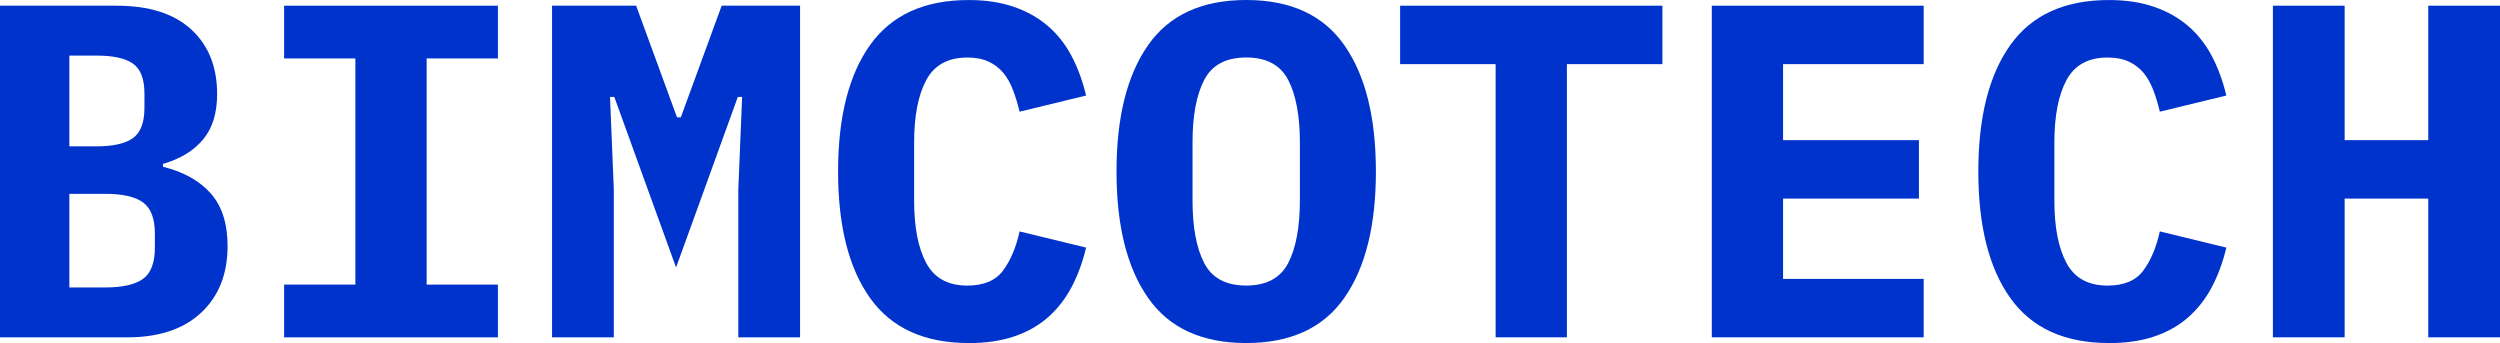
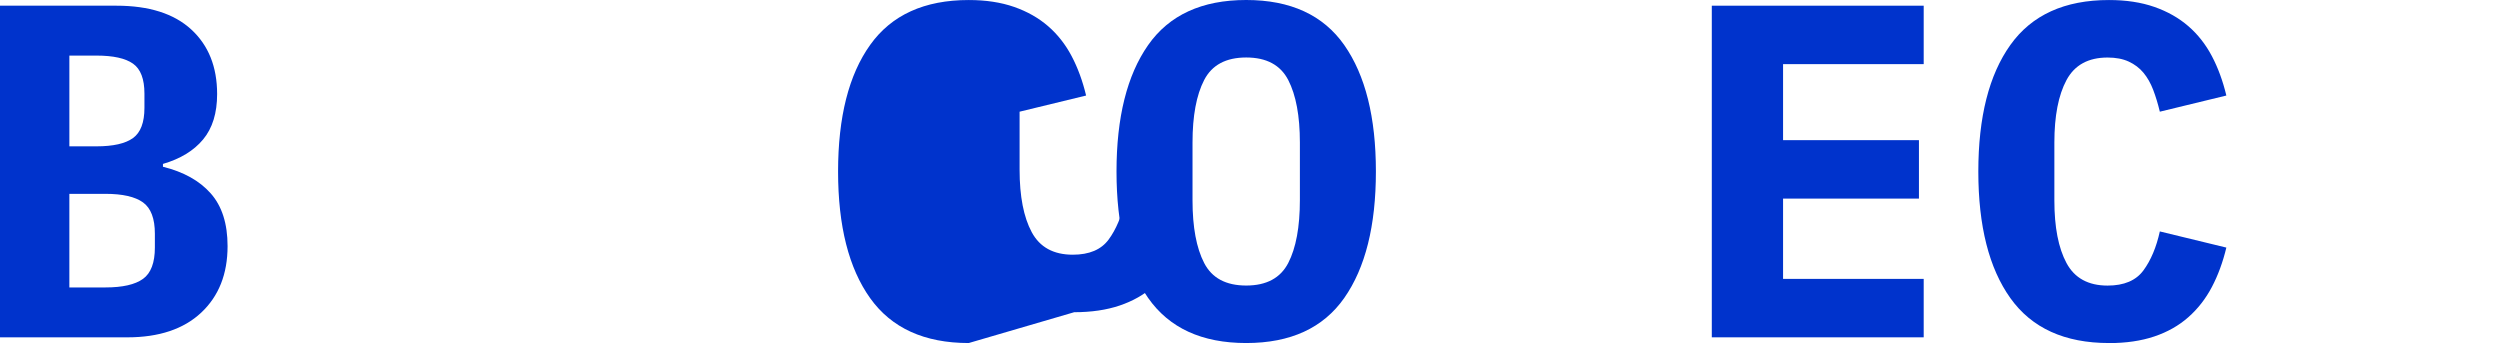
<svg xmlns="http://www.w3.org/2000/svg" id="Capa_1" data-name="Capa 1" viewBox="0 0 1856.66 254.76">
  <defs>
    <style>
      .cls-1 {
        fill: #03c;
      }
    </style>
  </defs>
  <path class="cls-1" d="M0,4.23h86.45c24.23,0,42.75,5.88,55.57,17.64,12.82,11.77,19.23,27.76,19.23,47.99,0,14.11-3.47,25.35-10.41,33.7-6.94,8.35-16.88,14.41-29.82,18.17v2.12c15.29,3.77,27.11,10.35,35.46,19.76,8.35,9.41,12.53,22.47,12.53,39.17,0,20.7-6.53,37.17-19.58,49.4-13.06,12.23-31.35,18.35-54.87,18.35H0V4.23ZM71.63,108.68c12.47,0,21.52-2.06,27.17-6.17,5.65-4.11,8.47-11.58,8.47-22.41v-10.59c0-10.82-2.82-18.23-8.47-22.23-5.65-4-14.7-6-27.17-6h-20.11v67.39h20.11ZM78.33,213.47c12.7,0,21.99-2.12,27.87-6.35,5.88-4.23,8.82-12,8.82-23.29v-10.23c0-11.29-2.94-19.05-8.82-23.29-5.88-4.23-15.17-6.35-27.87-6.35h-26.82v69.51h26.82Z" />
-   <path class="cls-1" d="M211,250.52v-39.17h52.93V43.4h-52.93V4.23h158.78v39.17h-52.93v167.96h52.93v39.17h-158.78Z" />
-   <path class="cls-1" d="M548.32,140.79l2.82-68.81h-3.18l-45.87,126.67-45.87-126.67h-3.18l2.82,68.81v109.74h-45.87V4.23h62.45l30.35,82.92h2.82l30.35-82.92h58.22v246.29h-45.87v-109.74Z" />
-   <path class="cls-1" d="M719.45,254.76c-32.94,0-57.34-11.11-73.22-33.34-15.88-22.23-23.82-53.57-23.82-94.03s7.94-71.8,23.82-94.03c15.88-22.23,40.28-33.34,73.22-33.34,12.7,0,23.93,1.71,33.7,5.12,9.76,3.41,18.17,8.18,25.23,14.29,7.06,6.12,12.88,13.53,17.47,22.23,4.59,8.71,8.17,18.47,10.76,29.29l-49.4,12c-1.41-5.88-3.06-11.29-4.94-16.23-1.89-4.94-4.3-9.17-7.23-12.7-2.94-3.53-6.59-6.29-10.94-8.29-4.36-2-9.59-3-15.7-3-14.35,0-24.52,5.59-30.52,16.76-6,11.17-9,26.64-9,46.4v43.05c0,19.76,3,35.23,9,46.4,6,11.18,16.17,16.76,30.52,16.76,12.23,0,21.11-3.76,26.64-11.29,5.52-7.52,9.58-17.17,12.17-28.93l49.4,12c-2.59,10.82-6.17,20.59-10.76,29.29-4.59,8.71-10.41,16.18-17.47,22.41-7.06,6.24-15.47,11-25.23,14.29-9.76,3.29-20.99,4.94-33.7,4.94Z" />
+   <path class="cls-1" d="M719.45,254.76c-32.94,0-57.34-11.11-73.22-33.34-15.88-22.23-23.82-53.57-23.82-94.03s7.94-71.8,23.82-94.03c15.88-22.23,40.28-33.34,73.22-33.34,12.7,0,23.93,1.71,33.7,5.12,9.76,3.41,18.17,8.18,25.23,14.29,7.06,6.12,12.88,13.53,17.47,22.23,4.59,8.71,8.17,18.47,10.76,29.29l-49.4,12v43.05c0,19.76,3,35.23,9,46.4,6,11.18,16.17,16.76,30.52,16.76,12.23,0,21.11-3.76,26.64-11.29,5.52-7.52,9.58-17.17,12.17-28.93l49.4,12c-2.59,10.82-6.17,20.59-10.76,29.29-4.59,8.71-10.41,16.18-17.47,22.41-7.06,6.24-15.47,11-25.23,14.29-9.76,3.29-20.99,4.94-33.7,4.94Z" />
  <path class="cls-1" d="M925.51,254.76c-32.94,0-57.22-11.17-72.86-33.52-15.65-22.35-23.46-53.63-23.46-93.86s7.82-71.51,23.46-93.86c15.64-22.34,39.93-33.52,72.86-33.52s57.22,11.18,72.86,33.52c15.64,22.35,23.46,53.63,23.46,93.86s-7.82,71.51-23.46,93.86c-15.65,22.35-39.93,33.52-72.86,33.52ZM925.51,212.06c15.05,0,25.46-5.59,31.23-16.76,5.76-11.17,8.64-26.76,8.64-46.75v-42.7c0-19.76-2.88-35.22-8.64-46.4-5.77-11.17-16.18-16.76-31.23-16.76s-25.47,5.59-31.23,16.76c-5.77,11.17-8.64,26.64-8.64,46.4v43.05c0,19.76,2.88,35.23,8.64,46.4,5.76,11.18,16.17,16.76,31.23,16.76Z" />
-   <path class="cls-1" d="M1163.68,47.63v202.89h-52.93V47.63h-70.92V4.23h194.77v43.4h-70.92Z" />
  <path class="cls-1" d="M1271.29,250.52V4.23h157.37v43.4h-104.44v56.46h100.91v43.4h-100.91v59.63h104.44v43.4h-157.37Z" />
  <path class="cls-1" d="M1566.27,254.76c-32.94,0-57.34-11.11-73.22-33.34-15.88-22.23-23.82-53.57-23.82-94.03s7.94-71.8,23.82-94.03c15.88-22.23,40.28-33.34,73.22-33.34,12.7,0,23.93,1.71,33.7,5.12,9.76,3.41,18.17,8.18,25.23,14.29,7.06,6.12,12.88,13.53,17.47,22.23,4.59,8.71,8.17,18.47,10.76,29.29l-49.4,12c-1.41-5.88-3.06-11.29-4.94-16.23-1.89-4.94-4.29-9.17-7.23-12.7-2.94-3.53-6.59-6.29-10.94-8.29-4.35-2-9.59-3-15.7-3-14.35,0-24.52,5.59-30.52,16.76-6,11.17-9,26.64-9,46.4v43.05c0,19.76,3,35.23,9,46.4,6,11.18,16.17,16.76,30.52,16.76,12.23,0,21.11-3.76,26.64-11.29,5.52-7.52,9.58-17.17,12.17-28.93l49.4,12c-2.59,10.82-6.18,20.59-10.76,29.29-4.59,8.71-10.41,16.18-17.47,22.41-7.06,6.24-15.47,11-25.23,14.29-9.76,3.29-20.99,4.94-33.7,4.94Z" />
-   <path class="cls-1" d="M1803.38,147.49h-62.1v103.03h-53.28V4.23h53.28v99.86h62.1V4.23h53.28v246.29h-53.28v-103.03Z" />
</svg>